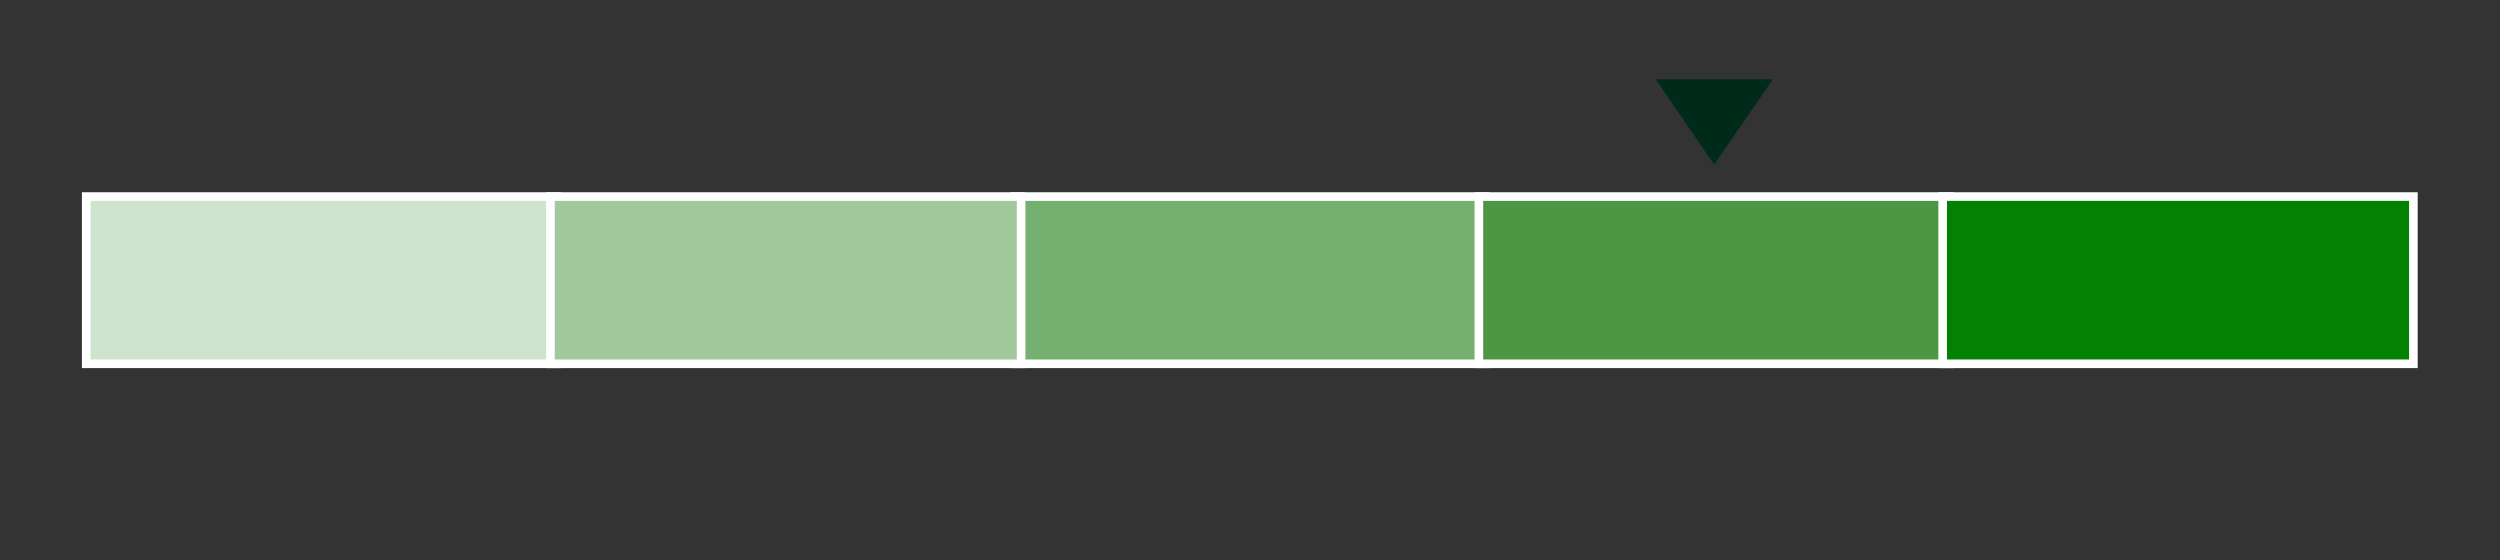
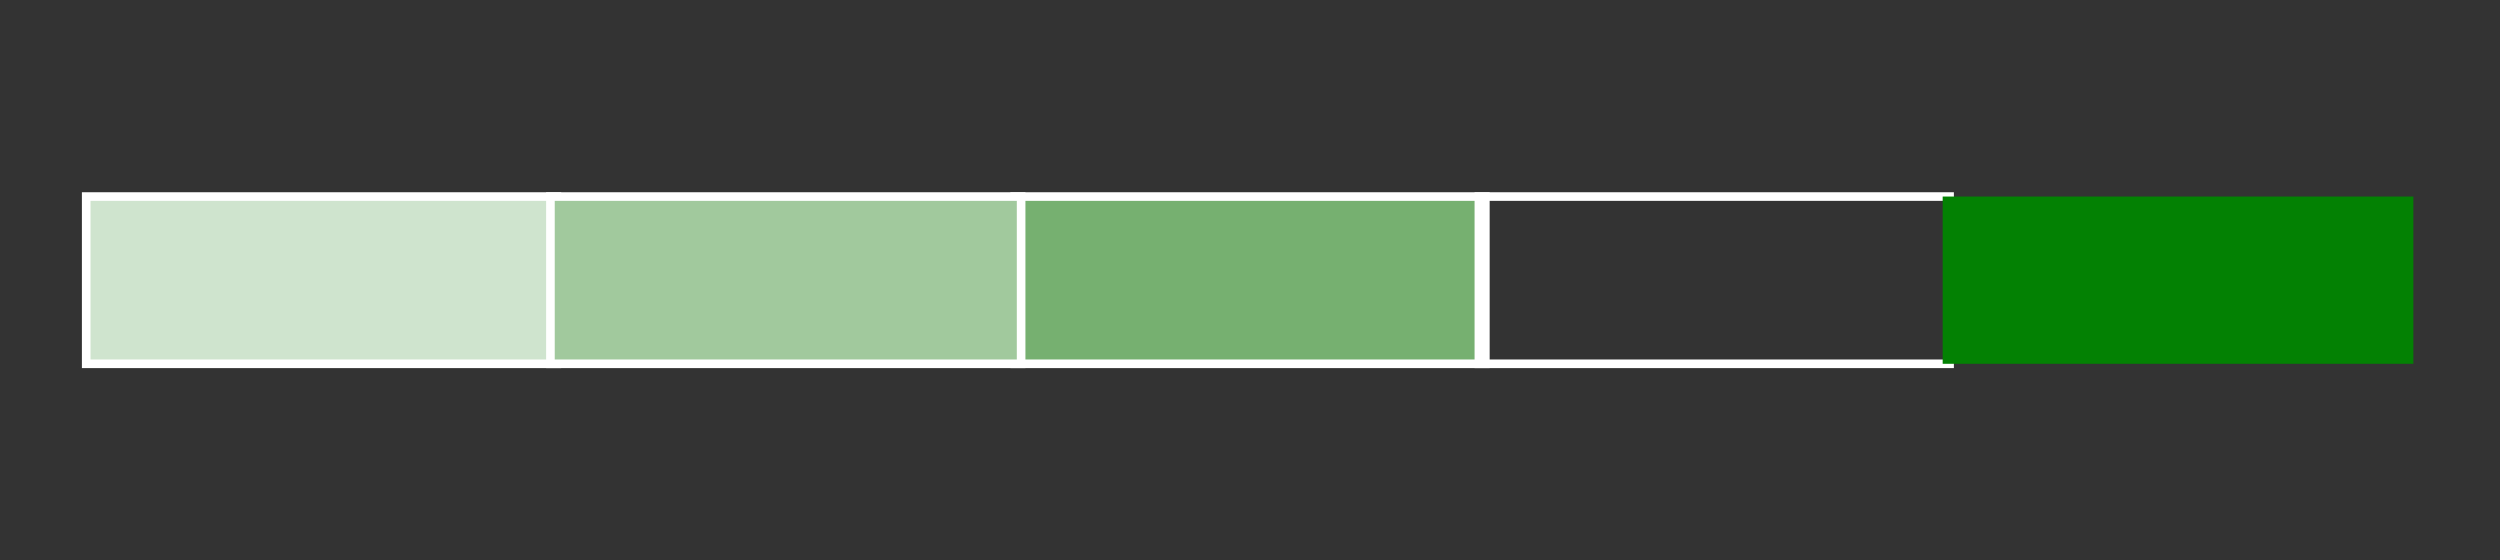
<svg xmlns="http://www.w3.org/2000/svg" id="Layer_1" version="1.1" viewBox="0 0 580 130">
  <rect x="0" y="0" width="580" height="130" fill="#333333" stroke="none" />
  <defs>
    <style>
      .st0, .st1 {
        fill: none;
      }

      .st2 {
        fill: #cfe4ce;
      }

      .st3 {
        fill: #a1c99d;
      }

      .st4 {
        fill: #4d9643;
      }

      .st5 {
        clip-path: url(#clippath-1);
      }

      .st6 {
        fill: #038103;
      }

      .st1 {
        stroke: #fff;
        stroke-width: 2px;
      }

      .st7 {
        fill: #002b1a;
      }

      .st8 {
        clip-path: url(#clippath);
      }

      .st9 {
        fill: #76b070;
      }
    </style>
    <clipPath id="clippath">
      <rect class="st0" x="18.6" y="18.4" width="542.9" height="93.1" />
    </clipPath>
    <clipPath id="clippath-1">
      <rect class="st0" x="18.6" y="18.4" width="542.9" height="93.1" />
    </clipPath>
  </defs>
  <rect class="st2" x="20" y="45.6" width="109.2" height="38.8" />
  <g class="st8">
    <rect class="st1" x="20" y="45.6" width="109.2" height="38.8" />
  </g>
  <rect class="st9" x="235.4" y="45.6" width="109.2" height="38.8" />
  <rect class="st1" x="235.4" y="45.6" width="109.2" height="38.8" />
  <rect class="st3" x="127.7" y="45.6" width="109.2" height="38.8" />
  <rect class="st1" x="127.7" y="45.6" width="109.2" height="38.8" />
-   <rect class="st4" x="343.1" y="45.6" width="109.2" height="38.8" />
  <rect class="st1" x="343.1" y="45.6" width="109.2" height="38.8" />
  <rect class="st6" x="450.7" y="45.6" width="109.2" height="38.8" />
  <g class="st5">
-     <rect class="st1" x="450.7" y="45.6" width="109.2" height="38.8" />
-   </g>
-   <polygon class="st7" points="384.1 18.4 397.7 38.2 411.3 18.4 384.1 18.4" />
+     </g>
</svg>